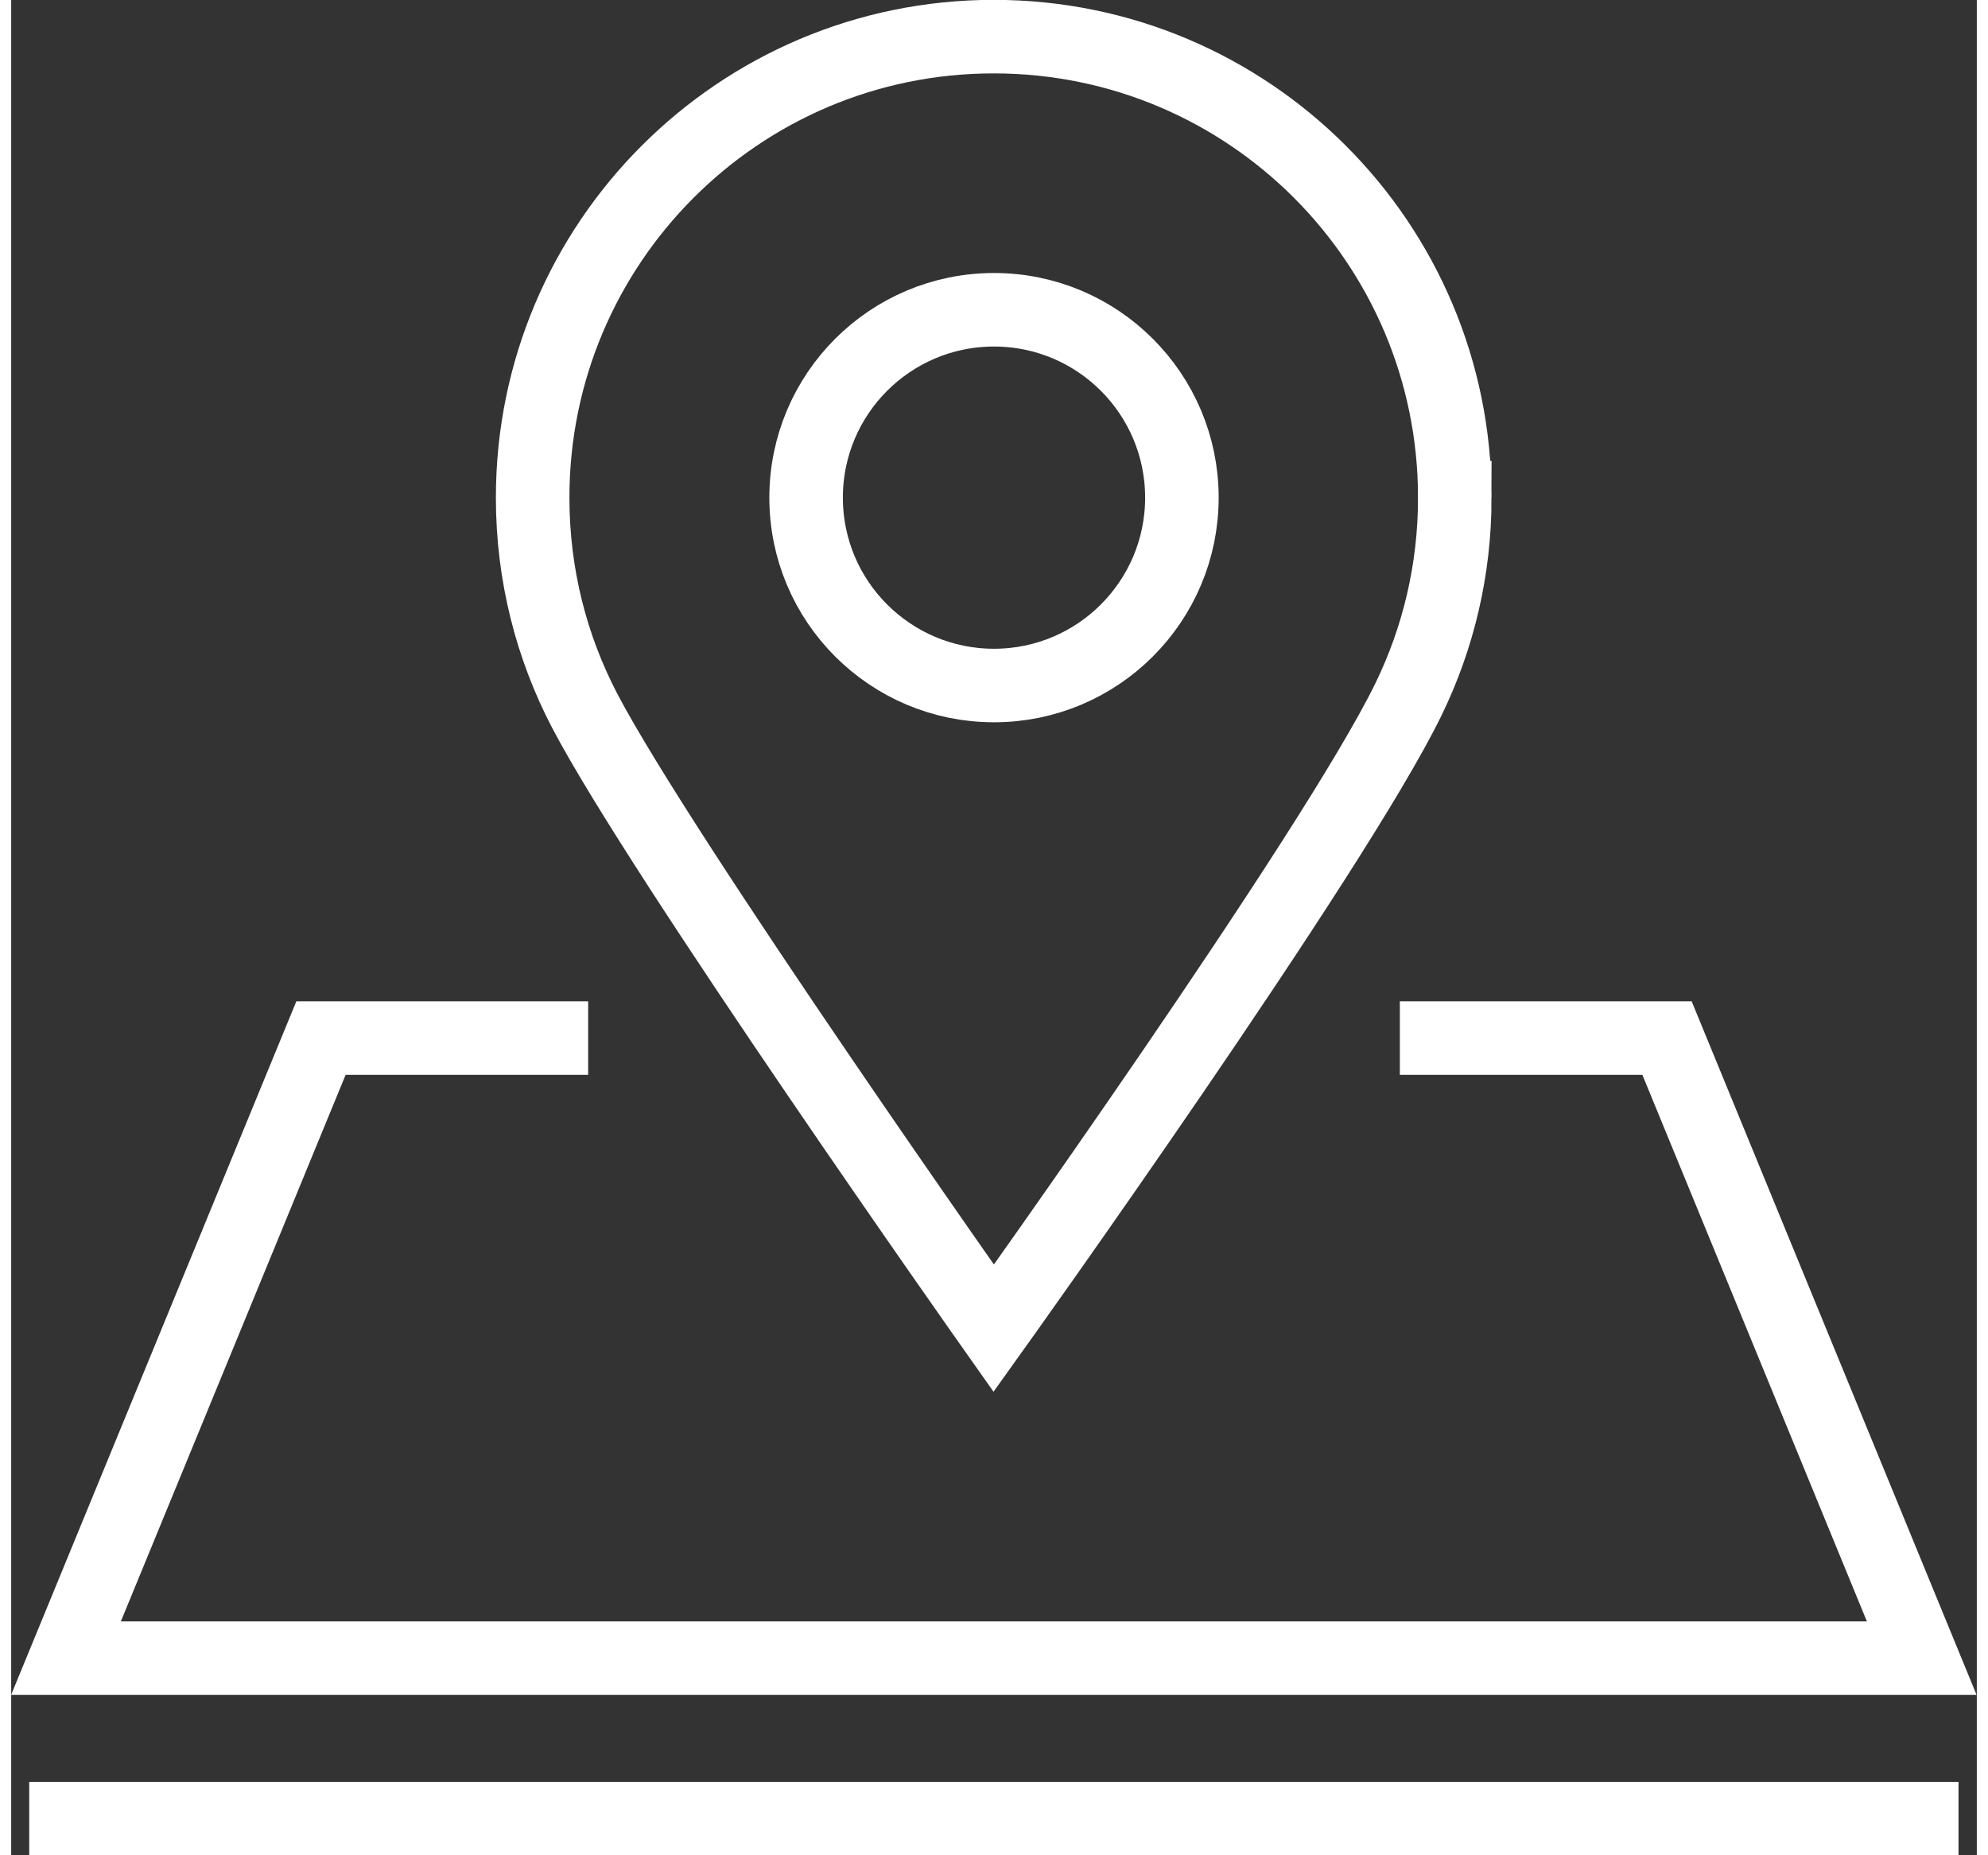
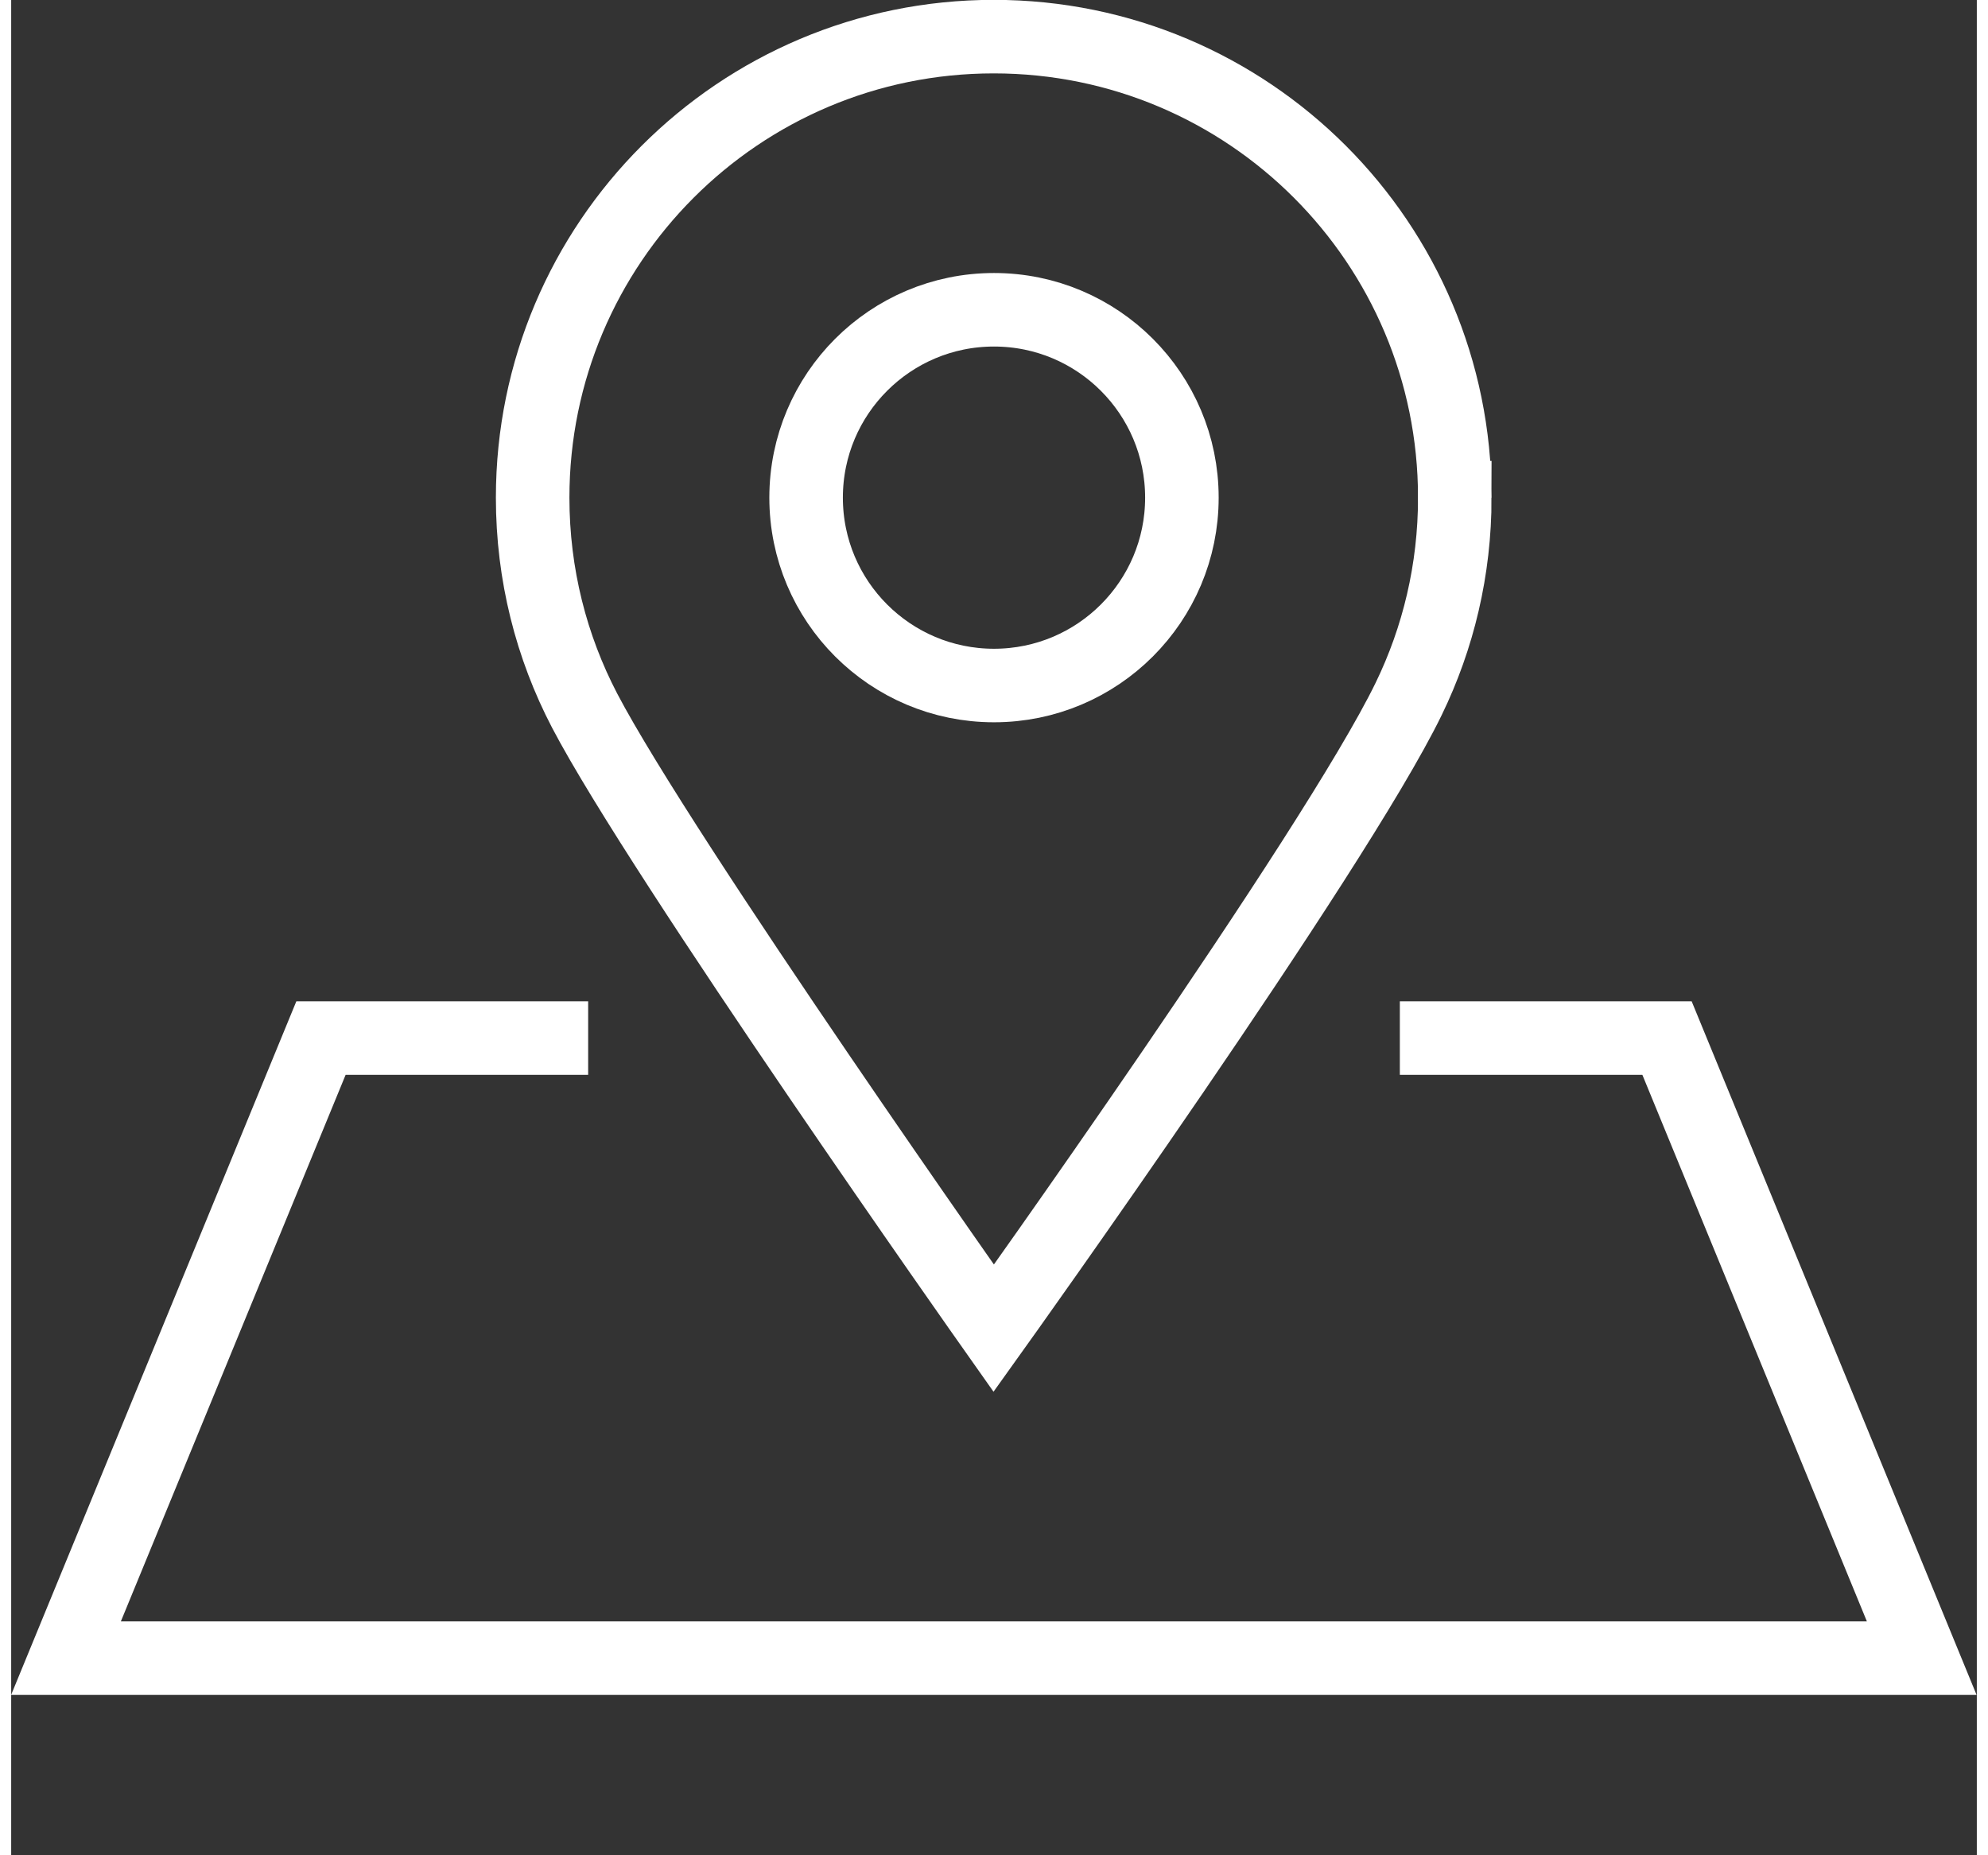
<svg xmlns="http://www.w3.org/2000/svg" id="uuid-0377fc9d-1f9d-4426-b16b-ed45359062f1" viewBox="0 0 70.3 66.36" width="45" height="42">
  <rect x="0" y="0" width="70.3" height="66.36" fill="#333333" stroke="none" />
  <defs>
    <style>.uuid-81c4e4d0-a523-48d0-93a9-1833fea718e9{fill:none;stroke:#fff;stroke-linecap:square;stroke-miterlimit:10;stroke-width:2.63px;}</style>
  </defs>
  <g id="uuid-58960e61-30bd-4837-8c77-1bb244e57220">
    <g id="uuid-ed34887f-a523-4fdd-be29-5dc9c69382e8">
      <polyline class="uuid-81c4e4d0-a523-48d0-93a9-1833fea718e9" points="19.32 37.13 11.08 37.13 1.96 59.31 68.33 59.31 59.22 37.13 50.98 37.13" />
      <path class="uuid-81c4e4d0-a523-48d0-93a9-1833fea718e9" d="m51.63,17.8c0,2.58-.59,5.02-1.65,7.2-2.67,5.5-14.84,22.51-14.84,22.51,0,0-11.87-16.82-14.63-22.09-1.19-2.28-1.86-4.87-1.86-7.62,0-9.1,7.38-16.49,16.49-16.49s16.49,7.38,16.49,16.49Z" />
      <circle class="uuid-81c4e4d0-a523-48d0-93a9-1833fea718e9" cx="35.15" cy="17.8" r="6.72" />
-       <line class="uuid-81c4e4d0-a523-48d0-93a9-1833fea718e9" x1="1.96" y1="65.05" x2="68.33" y2="65.05" />
    </g>
  </g>
</svg>